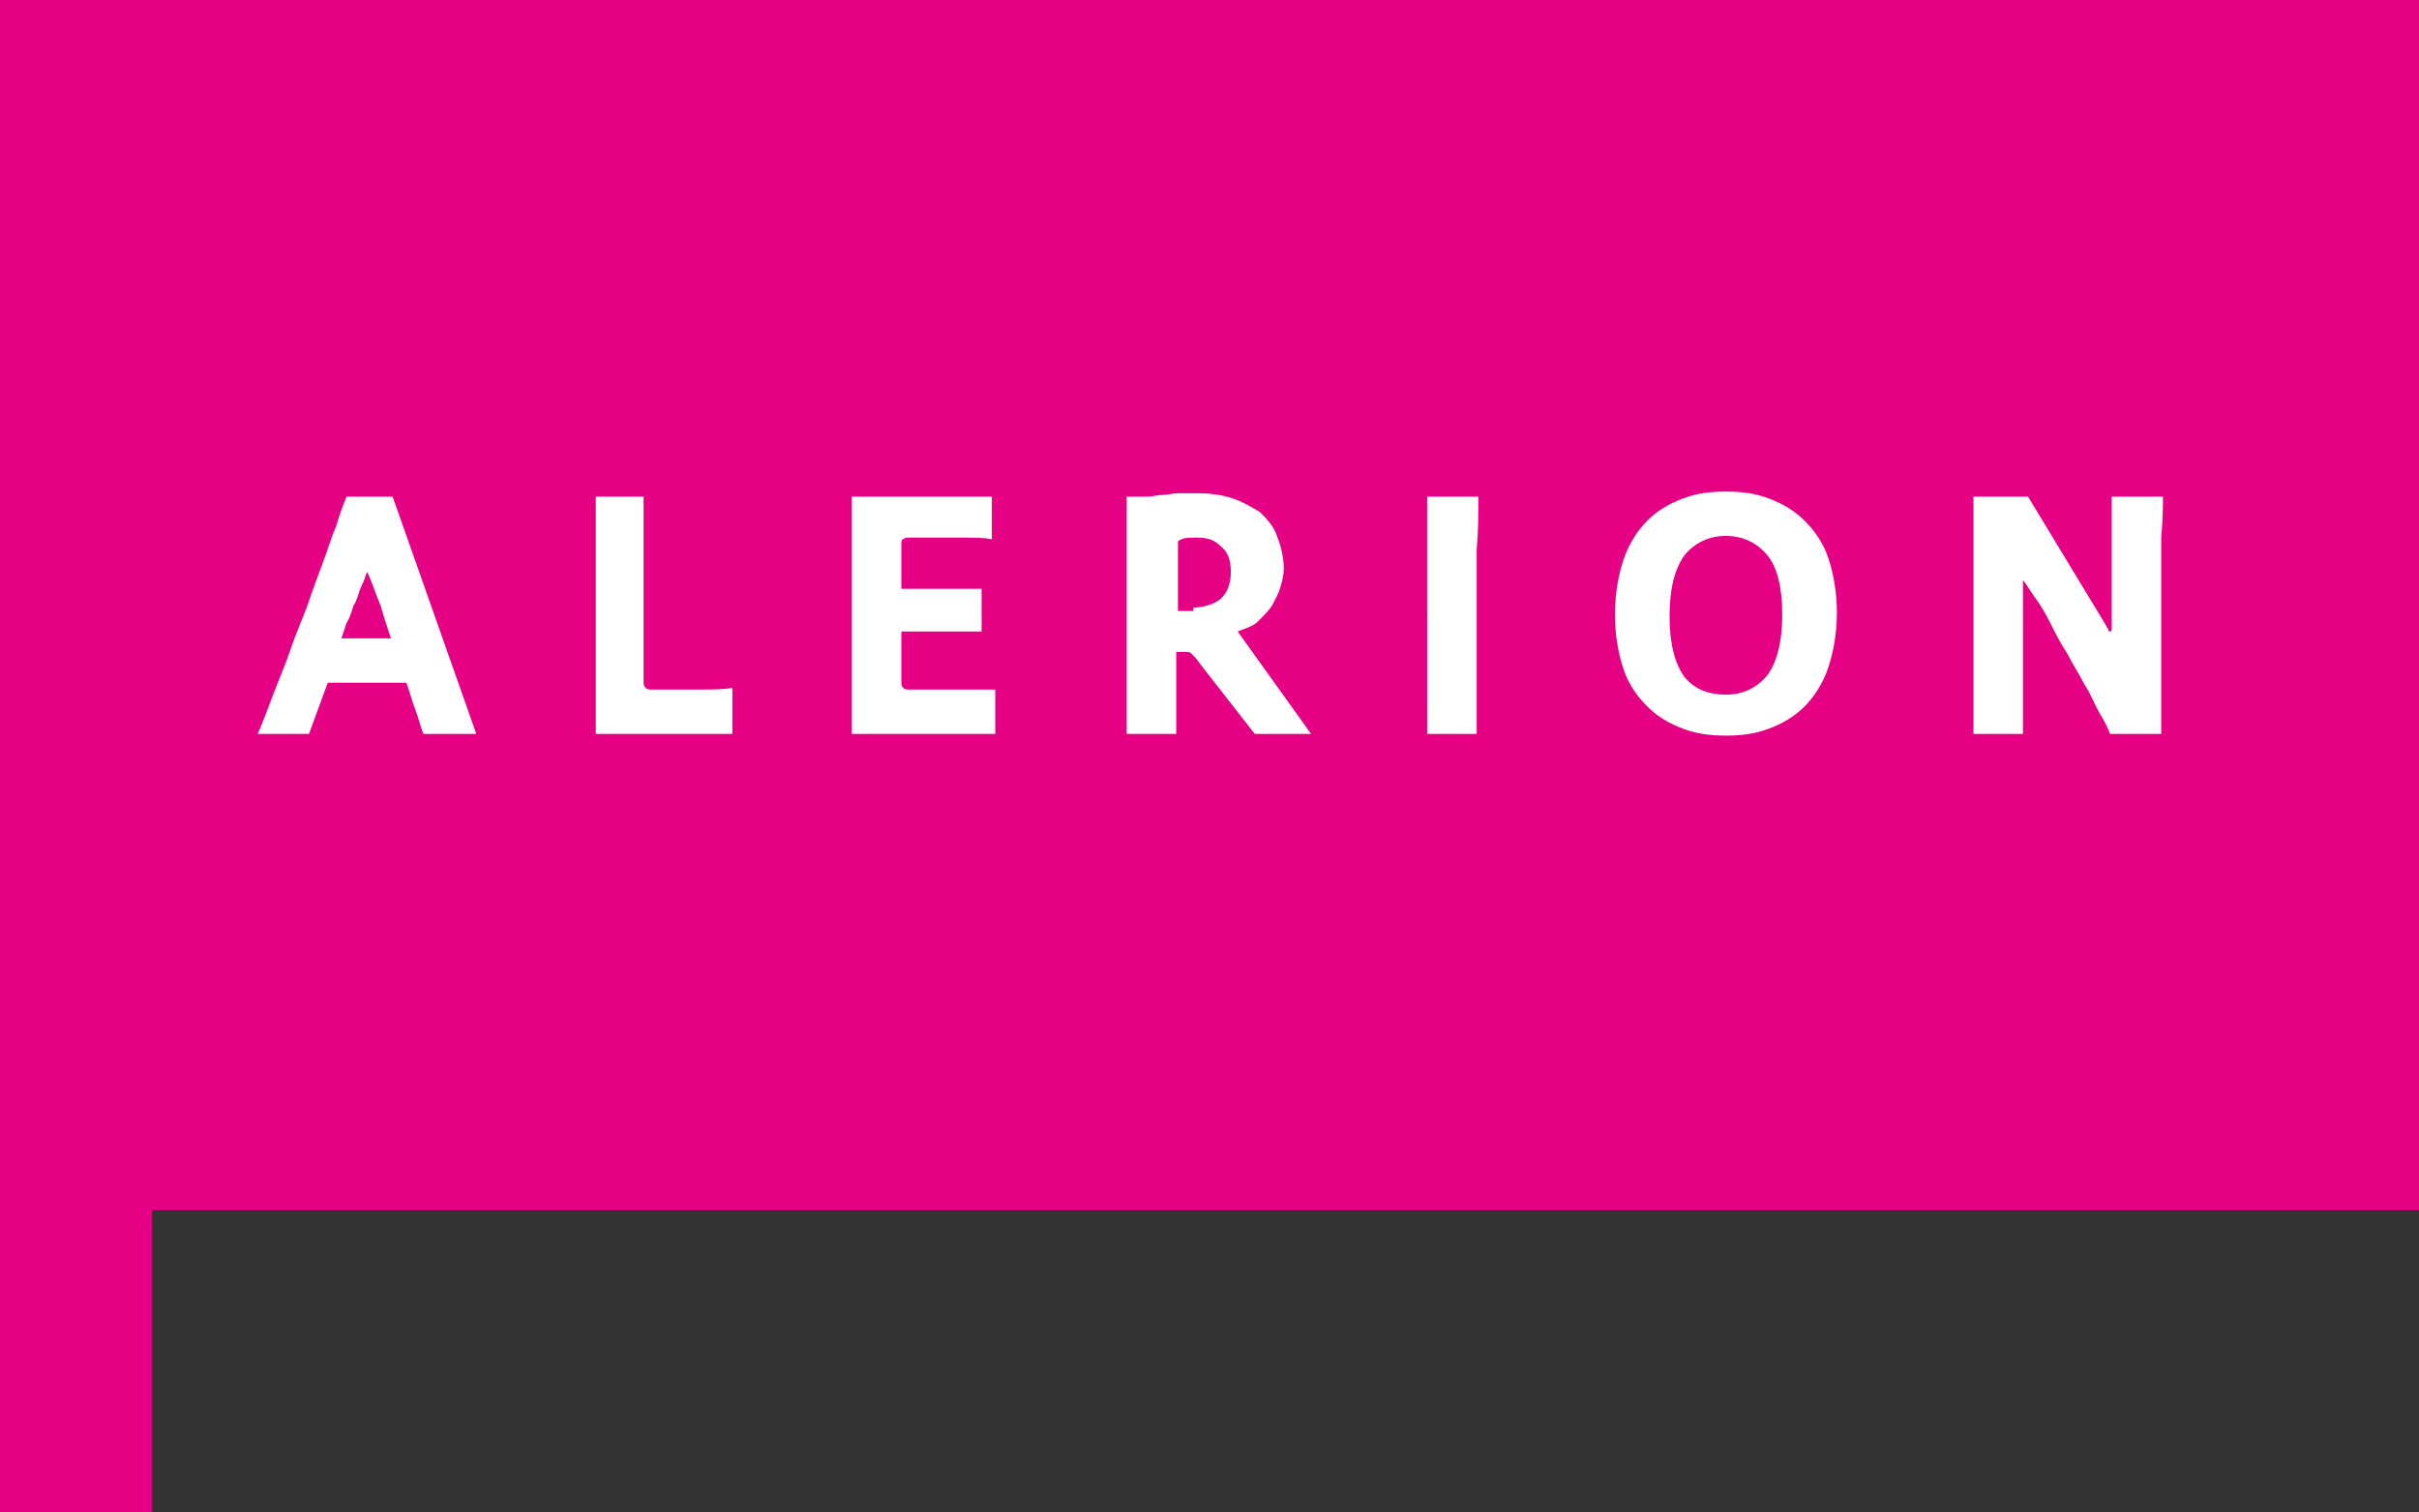
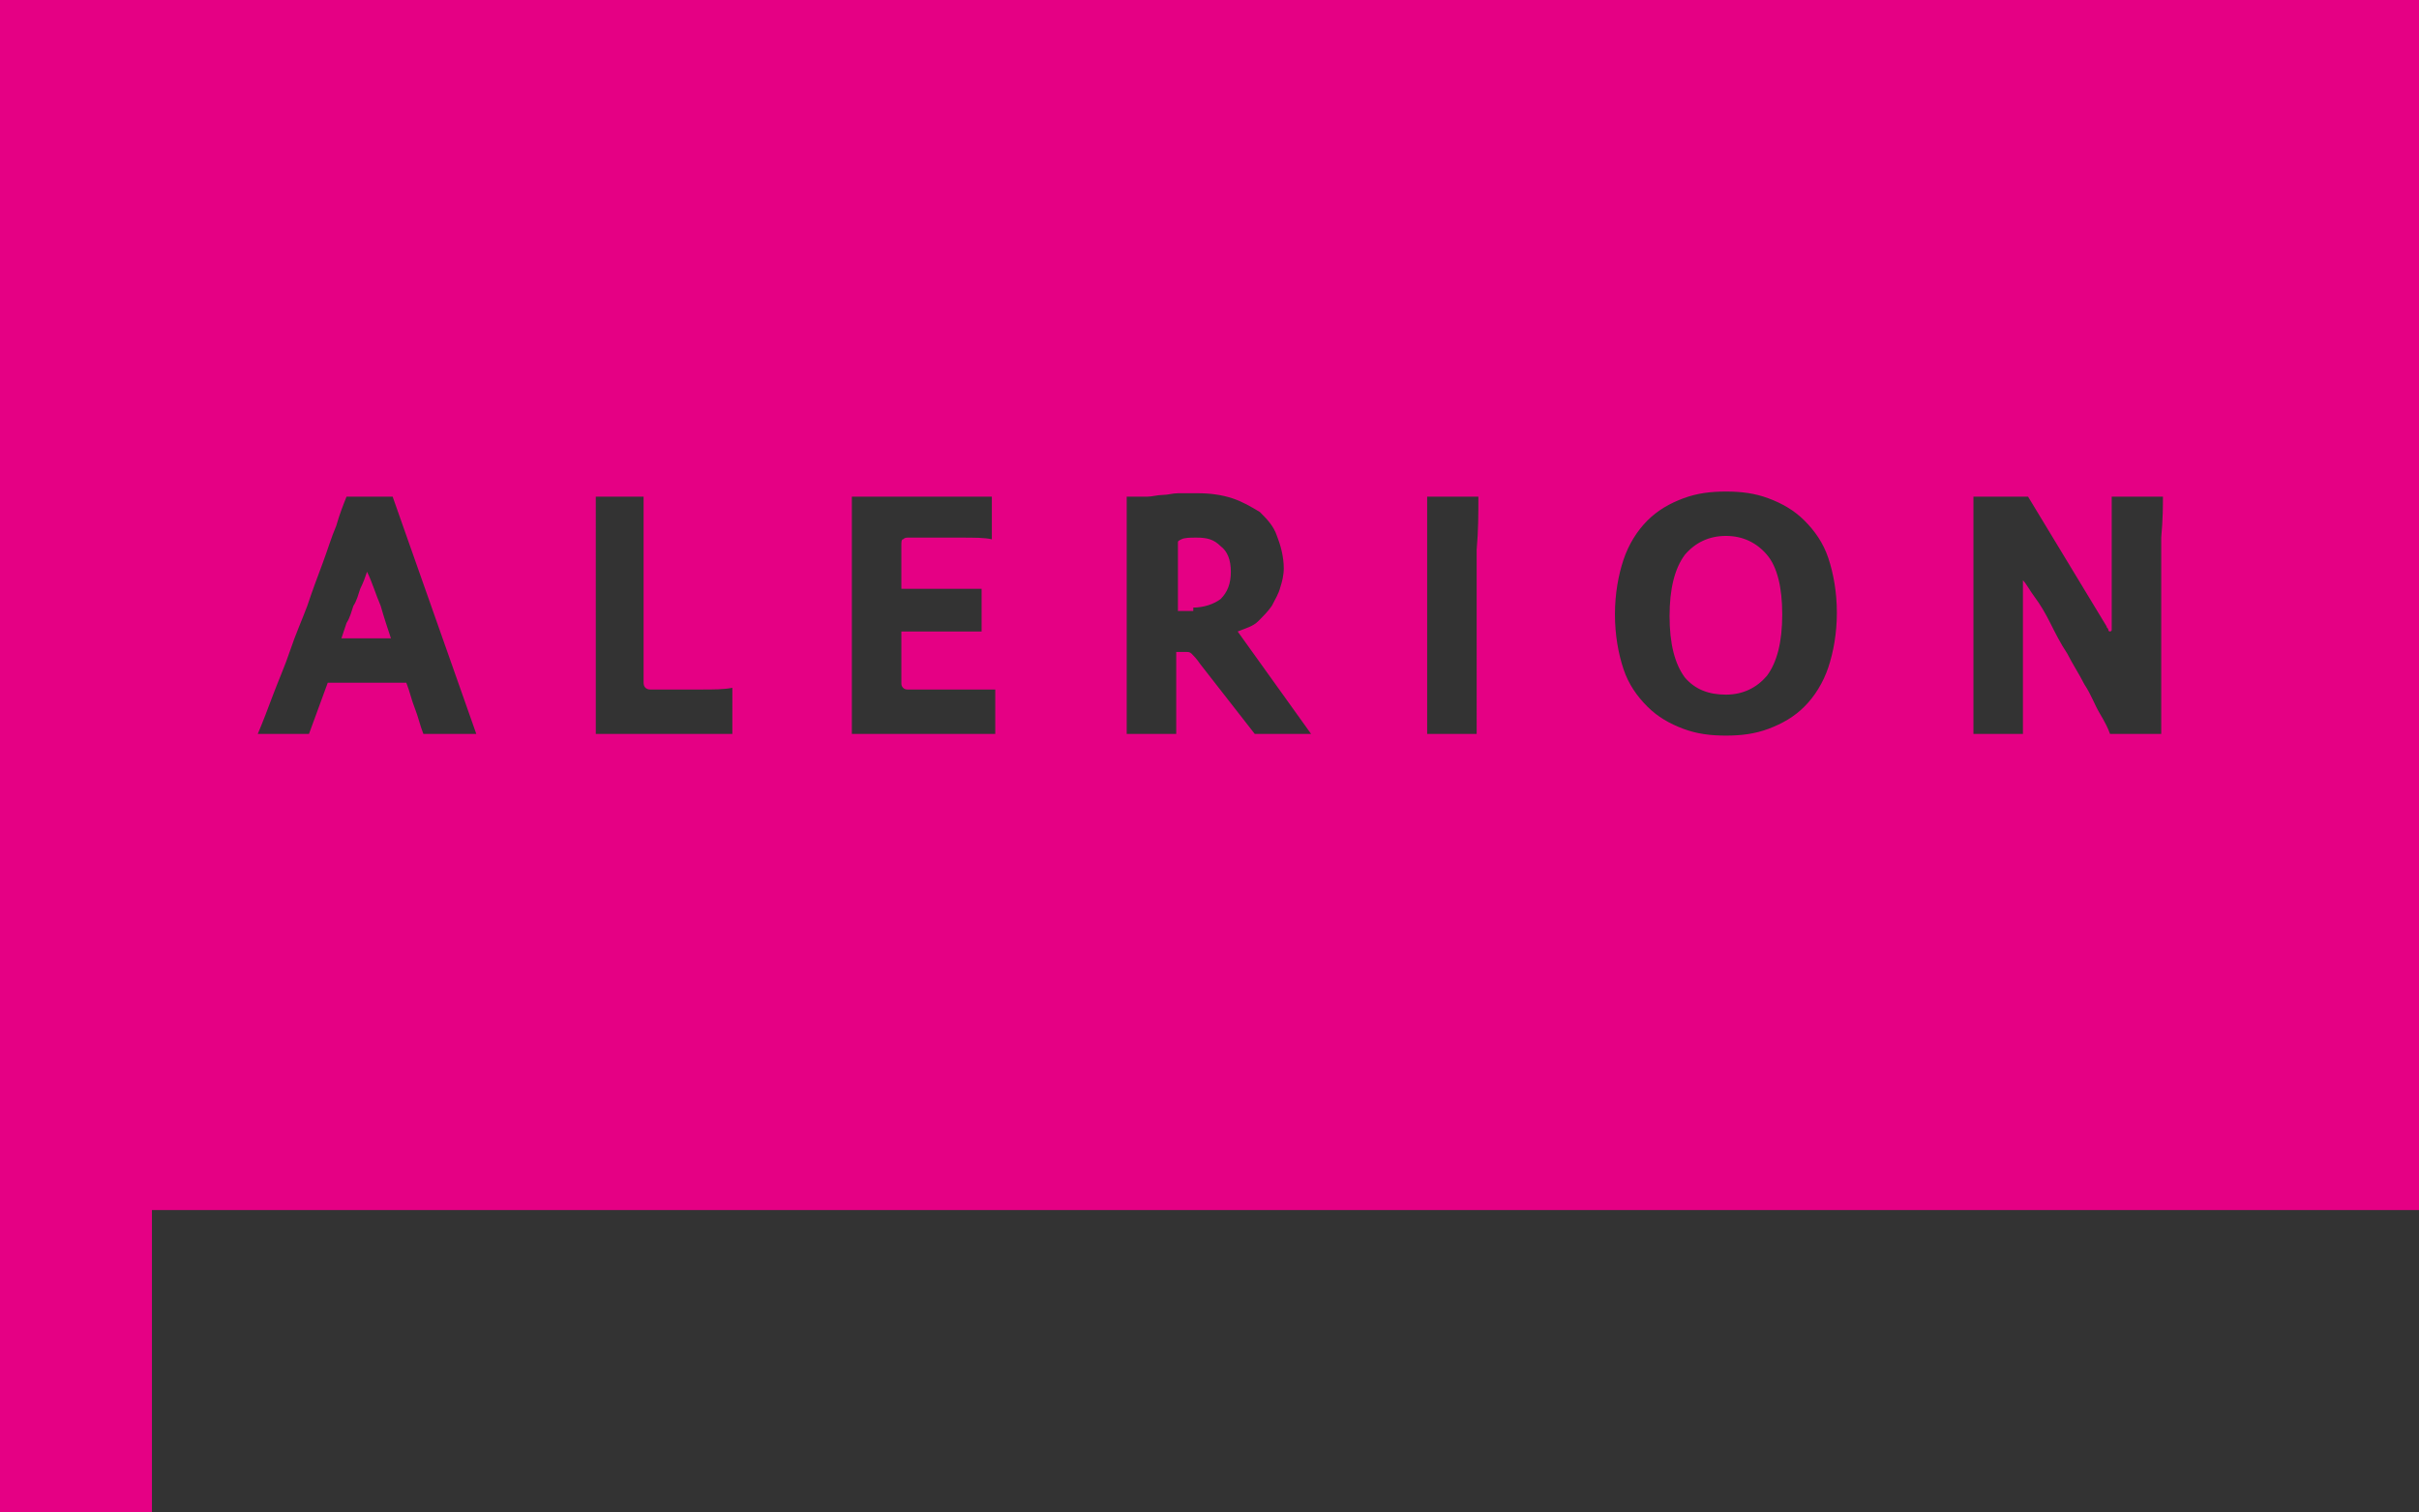
<svg xmlns="http://www.w3.org/2000/svg" xml:space="preserve" viewBox="0 0 141.7 88.6">
  <rect x="0" y="0" width="141.7" height="88.6" fill="#333333" stroke="none" />
-   <path fill="#FFF" d="M7 18.6h127v35.5H7z" />
  <path fill="#E50084" fill-rule="evenodd" d="M118.5 43h-2.9V29.1h3.2l4.6 7.6c0 .1.1.1.1.2s.1.1.1.1.1 0 .1-.1v-7.8h3c0 .5 0 1.3-.1 2.4V43h-3c-.1-.3-.3-.7-.6-1.2s-.5-1.1-.9-1.7c-.3-.6-.7-1.2-1-1.8-.4-.6-.7-1.2-1-1.8-.3-.6-.6-1.1-.9-1.5-.3-.4-.5-.8-.7-1v9zm-17.4-14.2c.9 0 1.7.1 2.5.4.8.3 1.5.7 2.1 1.3.6.6 1.1 1.3 1.4 2.2.3.9.5 2 .5 3.2 0 1.2-.2 2.3-.5 3.2-.3.9-.8 1.7-1.4 2.3-.6.6-1.3 1-2.1 1.3-.8.3-1.6.4-2.5.4-.9 0-1.7-.1-2.5-.4-.8-.3-1.5-.7-2.1-1.3-.6-.6-1.1-1.3-1.4-2.2-.3-.9-.5-2-.5-3.2 0-1.2.2-2.3.5-3.2.3-.9.8-1.7 1.4-2.3.6-.6 1.3-1 2.1-1.3.8-.3 1.6-.4 2.5-.4zm0 11.9c1 0 1.8-.4 2.4-1.1.6-.8.9-2 .9-3.6s-.3-2.8-.9-3.5c-.6-.7-1.4-1.1-2.4-1.1s-1.8.4-2.4 1.1c-.6.8-.9 2-.9 3.6s.3 2.8.9 3.6c.6.7 1.4 1 2.4 1zM86.6 29.1c0 1 0 2-.1 3.1V43h-2.9V29.1h3zM76.8 43h-3.3l-3.2-4.1c-.2-.3-.4-.5-.5-.6-.1-.1-.2-.1-.3-.1h-.6V43H66V29.1h1.2c.3 0 .6-.1.9-.1.3 0 .6-.1.9-.1h1.2c.7 0 1.4.1 2 .3.6.2 1.1.5 1.6.8.4.4.8.8 1 1.4.2.5.4 1.2.4 1.9 0 .4-.1.8-.2 1.1-.1.4-.3.7-.5 1.1-.2.3-.5.6-.8.9-.3.3-.7.4-1.2.6l4.3 6zm-6.9-7.4c.6 0 1.2-.2 1.6-.5.4-.4.6-.9.6-1.6 0-.7-.2-1.2-.6-1.5-.4-.4-.8-.5-1.4-.5-.4 0-.7 0-.9.1-.2.1-.2.1-.2.2v4h.9zm-20 7.4V29.1h8.2v2.5c-.4-.1-1-.1-1.9-.1h-3c-.1 0-.2 0-.3.1-.1 0-.1.2-.1.3v2.6h4.7V37h-4.7v3c0 .1 0 .2.1.3.1.1.2.1.3.1h5.1V43h-8.4zM37.7 29.1V40c0 .2.1.4.4.4h3c.7 0 1.3 0 1.8-.1V43h-8V29.1h2.8zm-14.8 8.3c-.2-.6-.4-1.2-.6-1.9-.3-.7-.5-1.4-.8-2-.1.3-.2.6-.4 1-.1.3-.2.7-.4 1-.1.3-.2.7-.4 1l-.3.9h2.9zM15.1 43c.3-.7.6-1.5.9-2.3.3-.8.7-1.7 1-2.6.3-.9.7-1.8 1-2.6.3-.9.6-1.7.9-2.5.3-.8.5-1.5.8-2.2.2-.7.4-1.2.6-1.7H23L27.9 43h-3.1c-.2-.5-.3-1-.5-1.5s-.3-1-.5-1.5h-4.6l-1.1 3h-3zM0 0h141.7v70.9H8.9v17.7H0V0z" clip-rule="evenodd" />
</svg>